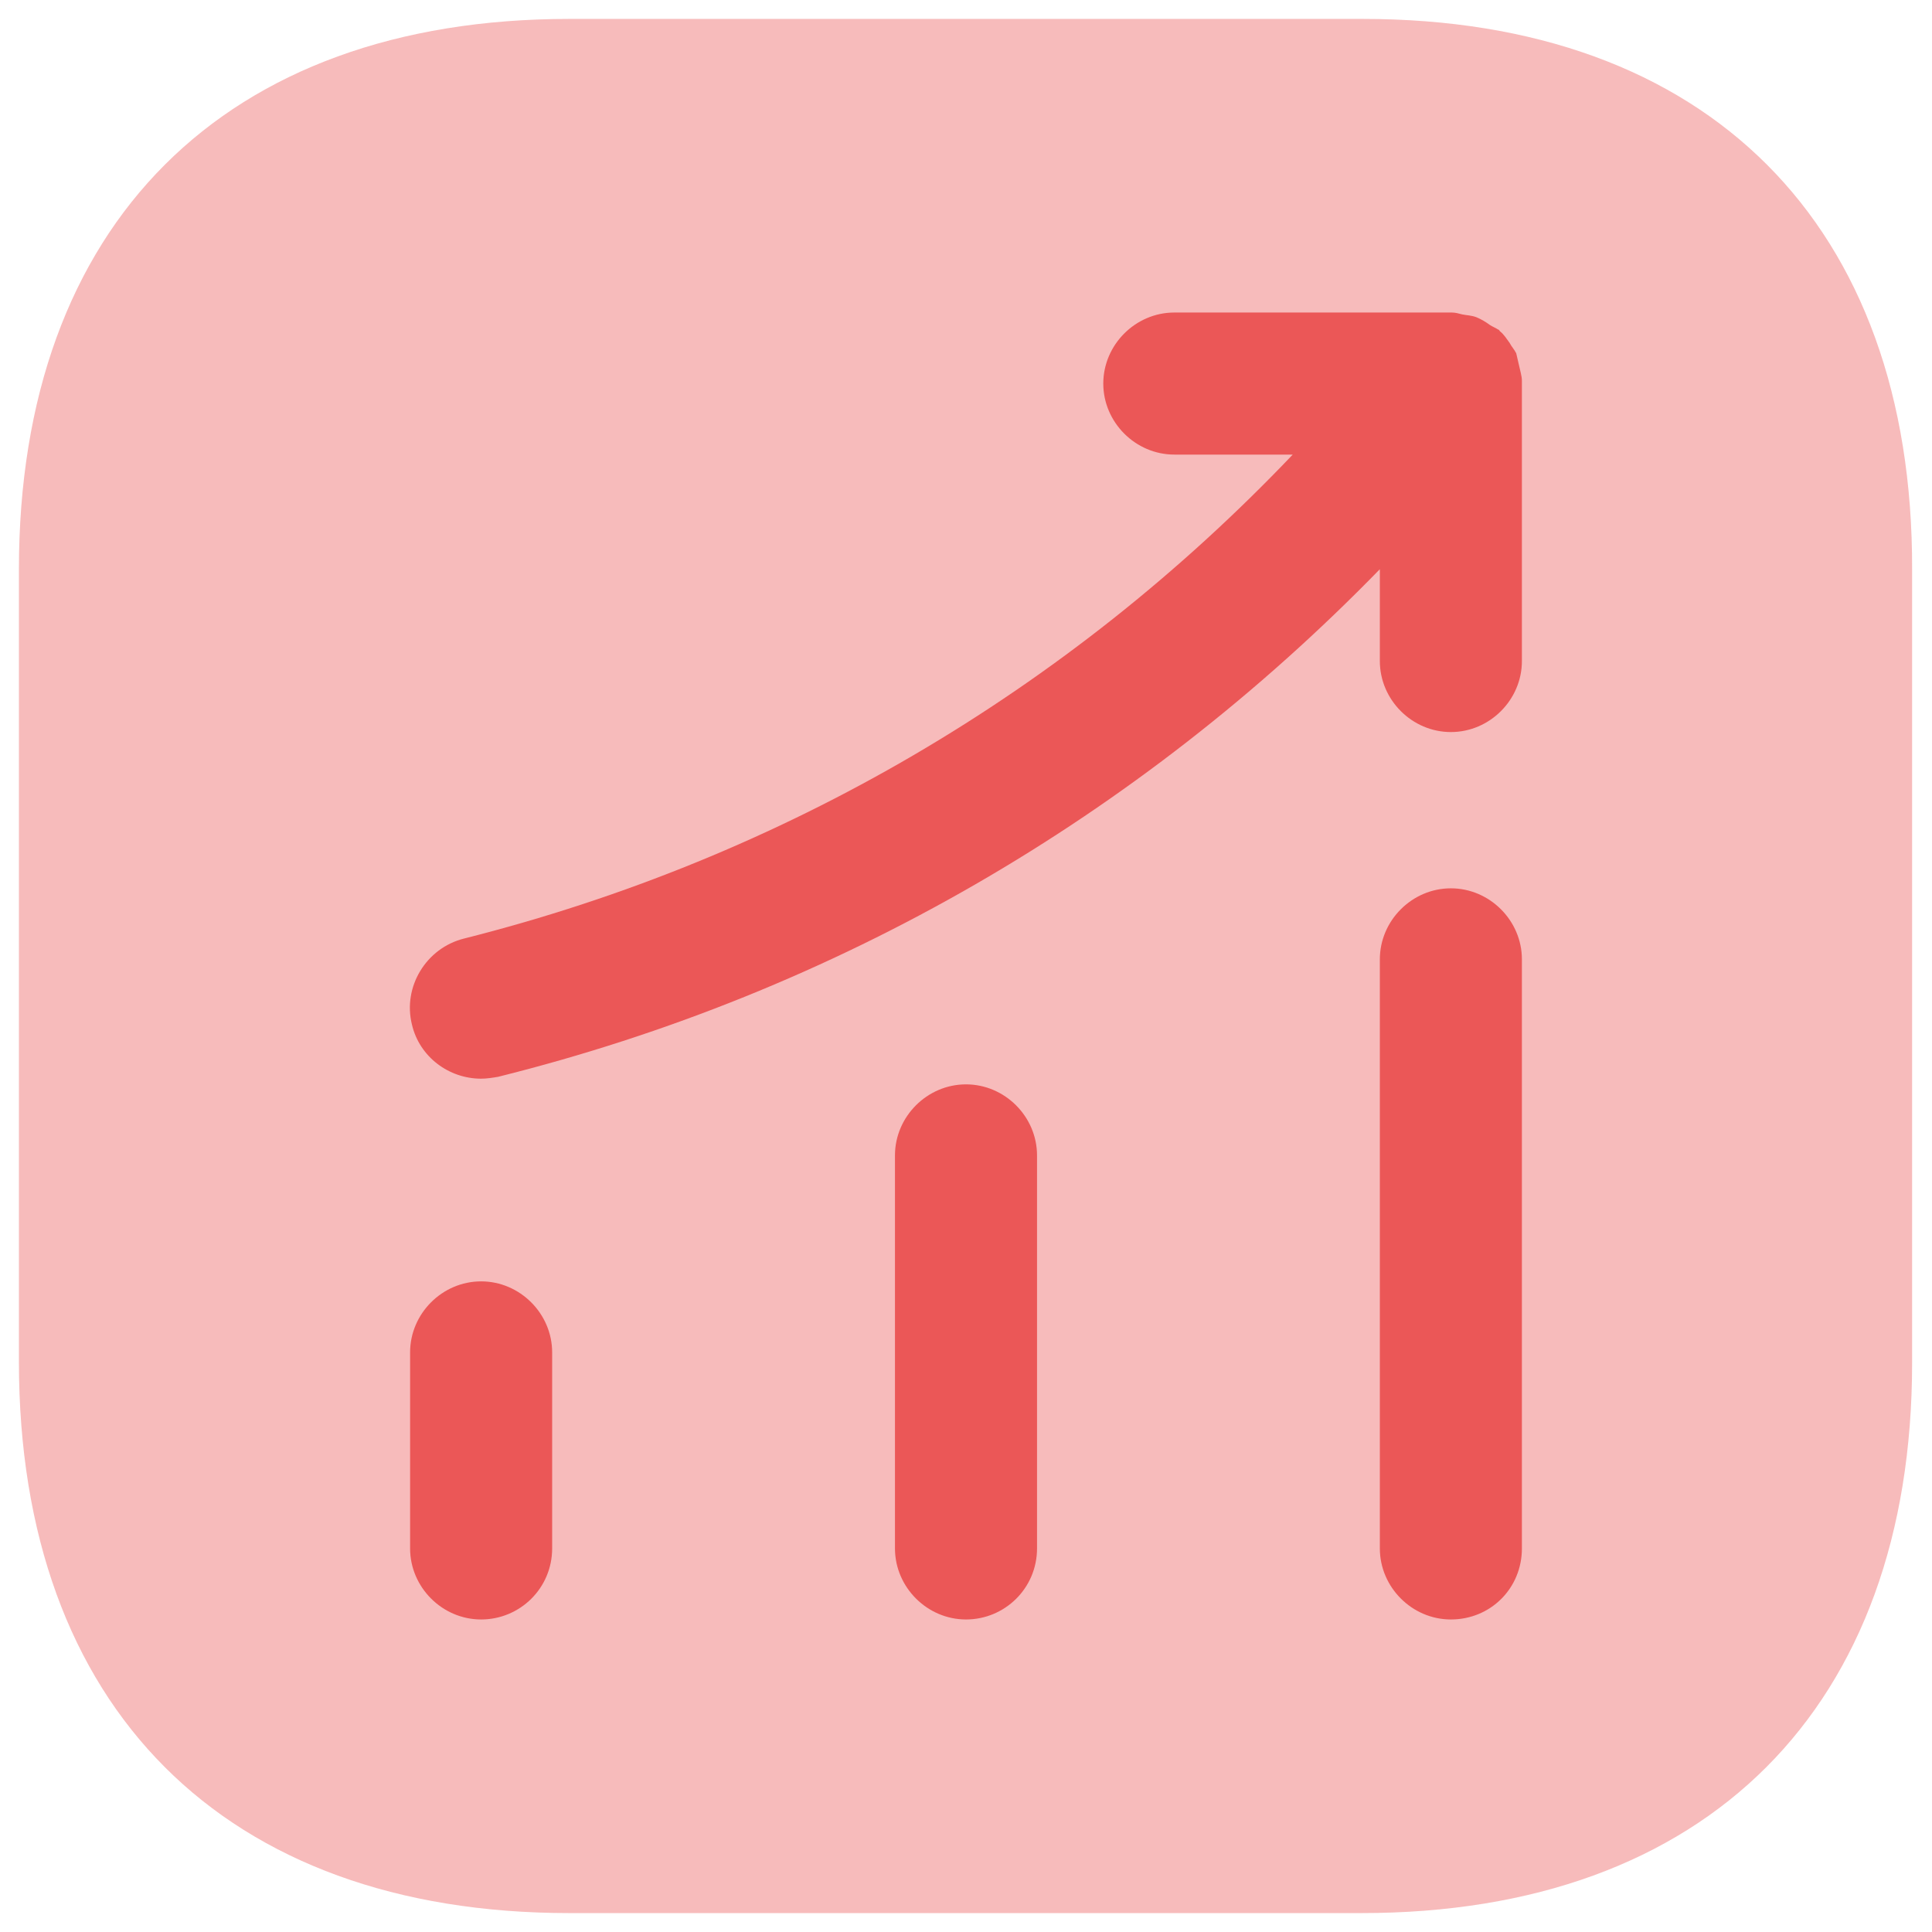
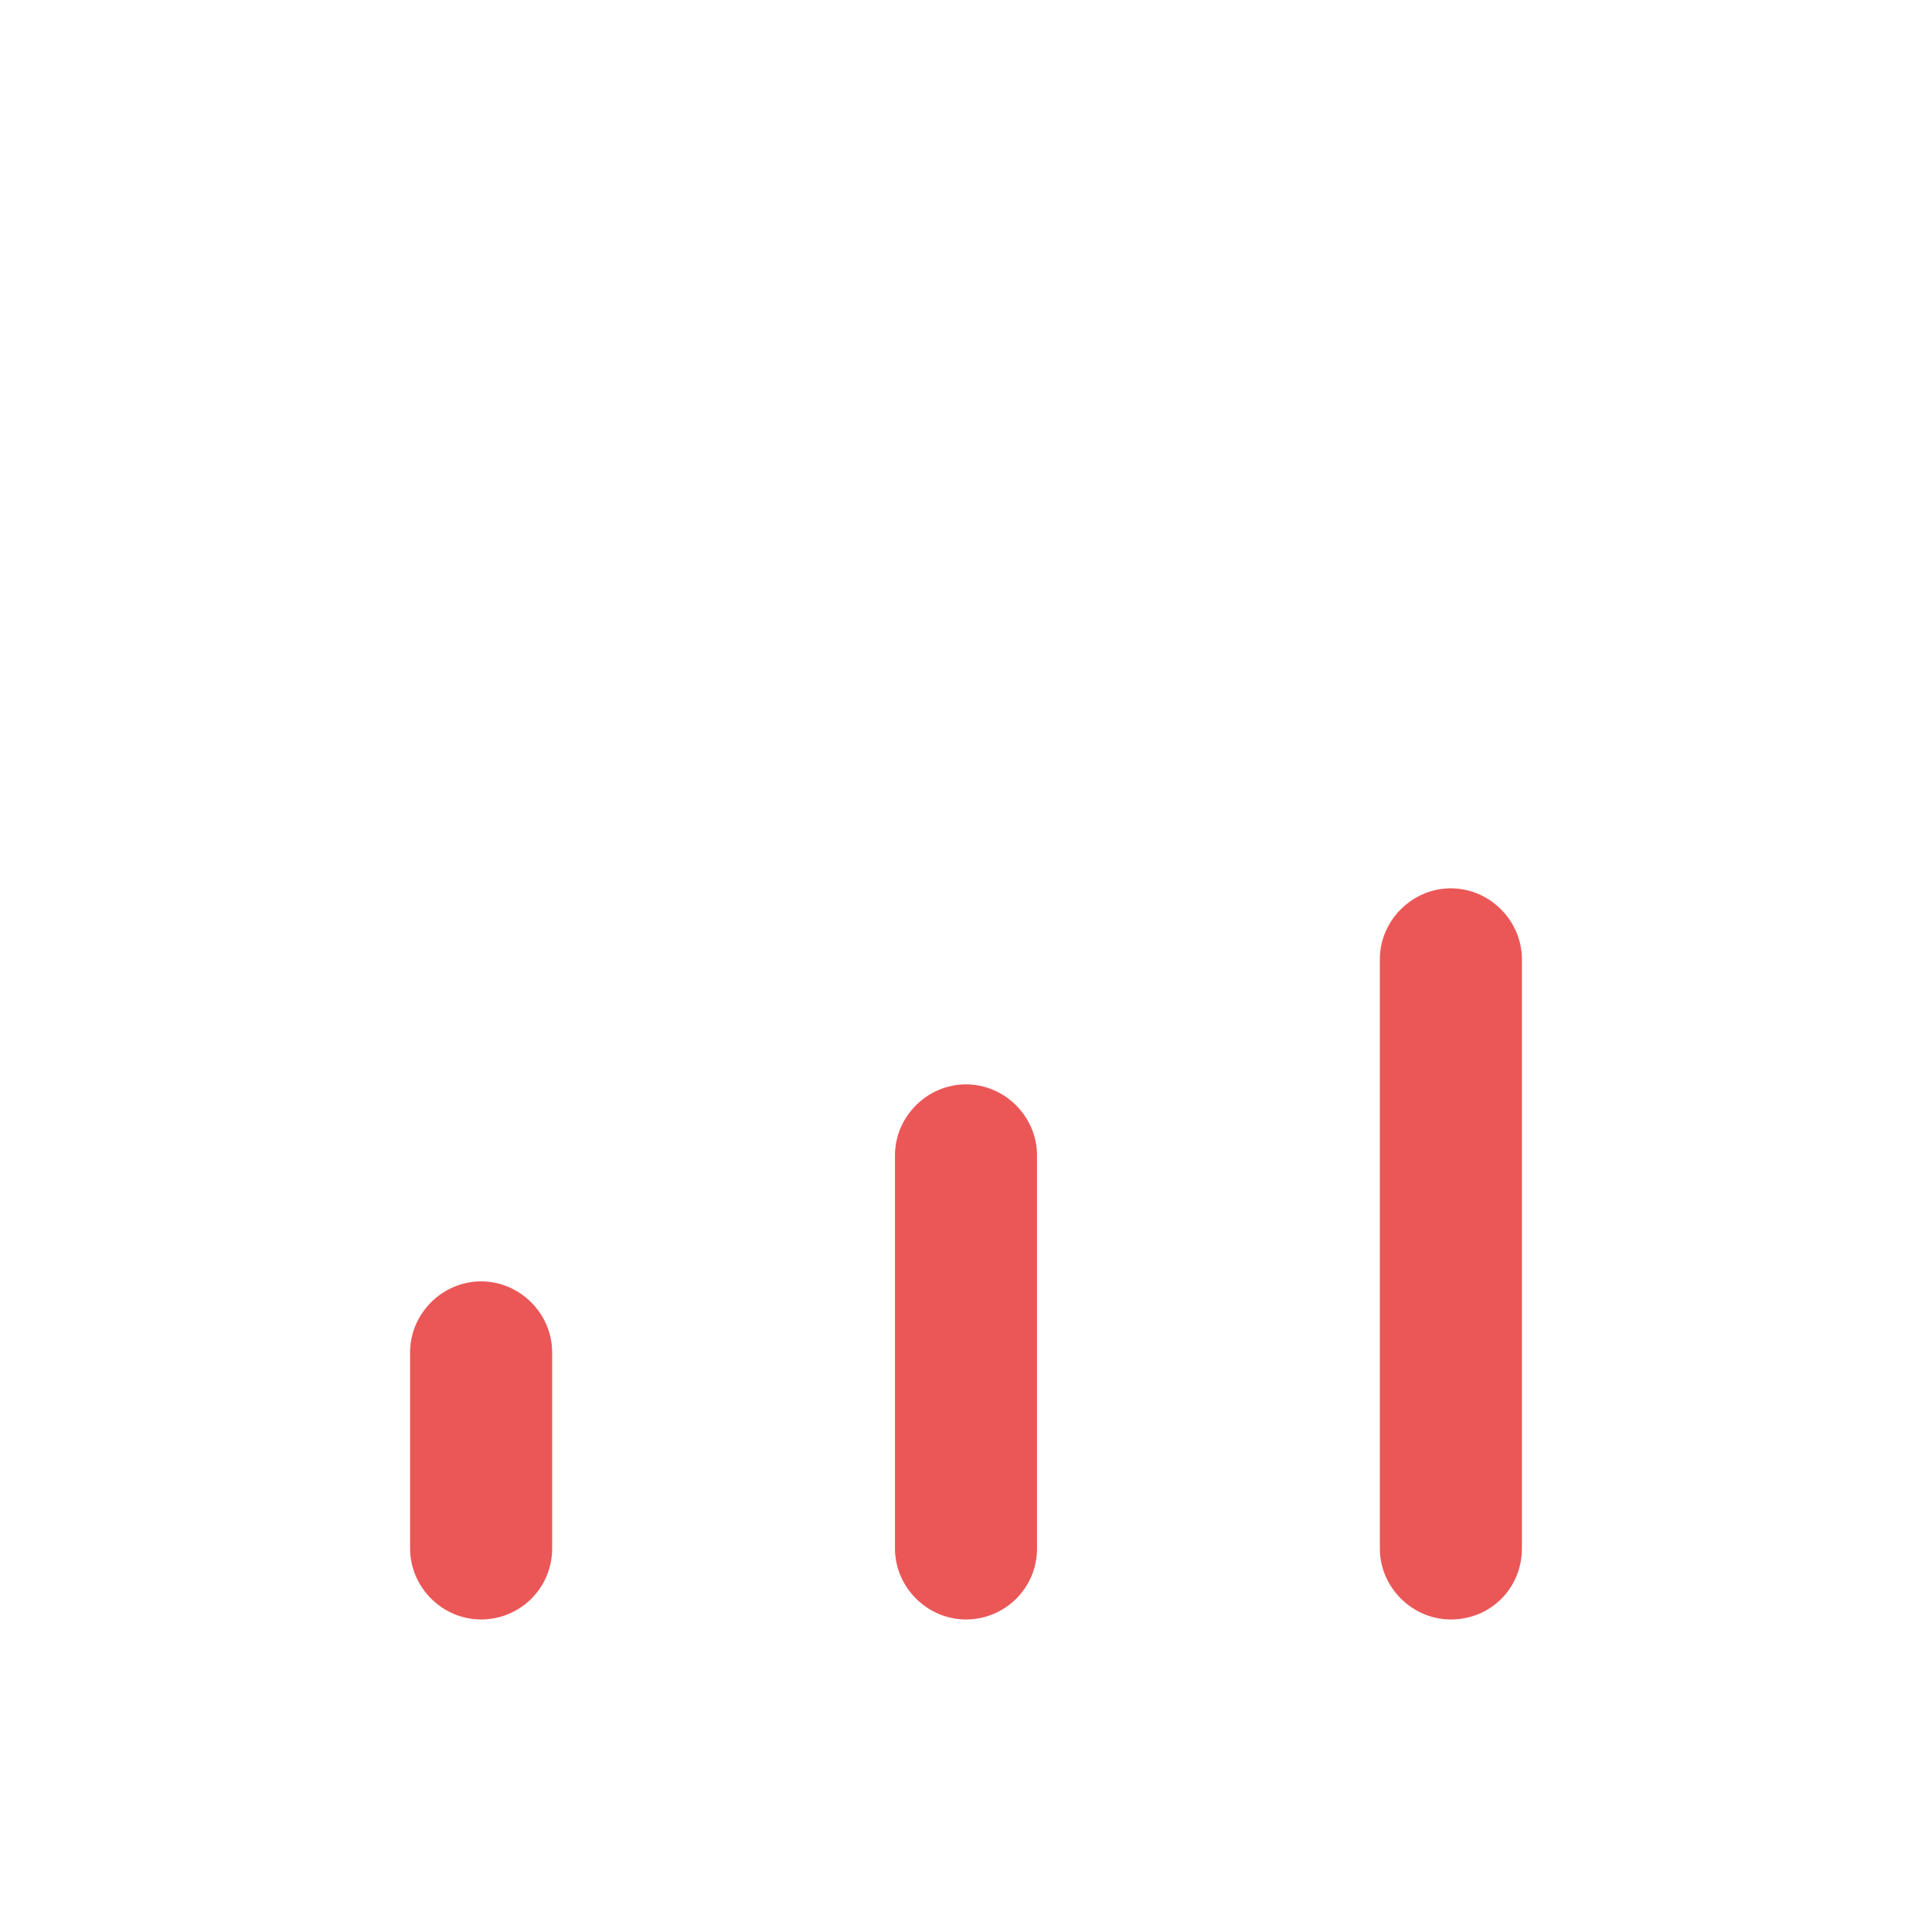
<svg xmlns="http://www.w3.org/2000/svg" width="34" height="34" viewBox="0 0 34 34" fill="none">
-   <path opacity="0.4" d="M23.983 0.333H10.016C3.95 0.333 0.333 3.95 0.333 10.017V23.967C0.333 30.05 3.95 33.667 10.016 33.667H23.966C30.033 33.667 33.65 30.05 33.65 23.983V10.017C33.666 3.95 30.05 0.333 23.983 0.333Z" fill="#EB5757" />
  <path d="M8.467 28.5C7.783 28.5 7.217 27.933 7.217 27.25V23.8C7.217 23.117 7.783 22.55 8.467 22.55C9.15 22.55 9.717 23.117 9.717 23.8V27.25C9.717 27.95 9.15 28.5 8.467 28.5Z" fill="#EB5757" />
  <path d="M17 28.5C16.317 28.5 15.75 27.933 15.75 27.25V20.333C15.75 19.65 16.317 19.083 17 19.083C17.683 19.083 18.25 19.65 18.25 20.333V27.25C18.25 27.95 17.683 28.5 17 28.5Z" fill="#EB5757" />
  <path d="M25.533 28.5C24.85 28.5 24.283 27.933 24.283 27.25V16.883C24.283 16.2 24.85 15.633 25.533 15.633C26.216 15.633 26.783 16.2 26.783 16.883V27.25C26.783 27.95 26.233 28.5 25.533 28.5Z" fill="#EB5757" />
-   <path d="M26.783 6.7C26.783 6.617 26.75 6.517 26.733 6.433C26.716 6.367 26.7 6.283 26.683 6.217C26.65 6.15 26.6 6.1 26.566 6.033C26.516 5.967 26.466 5.883 26.4 5.833C26.383 5.817 26.383 5.8 26.366 5.8C26.316 5.767 26.266 5.75 26.216 5.717C26.15 5.667 26.066 5.617 25.983 5.583C25.9 5.55 25.816 5.55 25.733 5.533C25.666 5.517 25.616 5.5 25.55 5.5H20.666C19.983 5.5 19.416 6.067 19.416 6.75C19.416 7.433 19.983 8 20.666 8H22.75C18.783 12.167 13.783 15.1 8.166 16.517C7.5 16.683 7.083 17.367 7.25 18.033C7.383 18.6 7.9 18.983 8.466 18.983C8.566 18.983 8.666 18.967 8.766 18.95C14.716 17.467 20.033 14.383 24.283 10.017V11.633C24.283 12.317 24.85 12.883 25.533 12.883C26.216 12.883 26.783 12.317 26.783 11.633V6.75C26.783 6.733 26.783 6.717 26.783 6.7Z" fill="#EB5757" />
</svg>